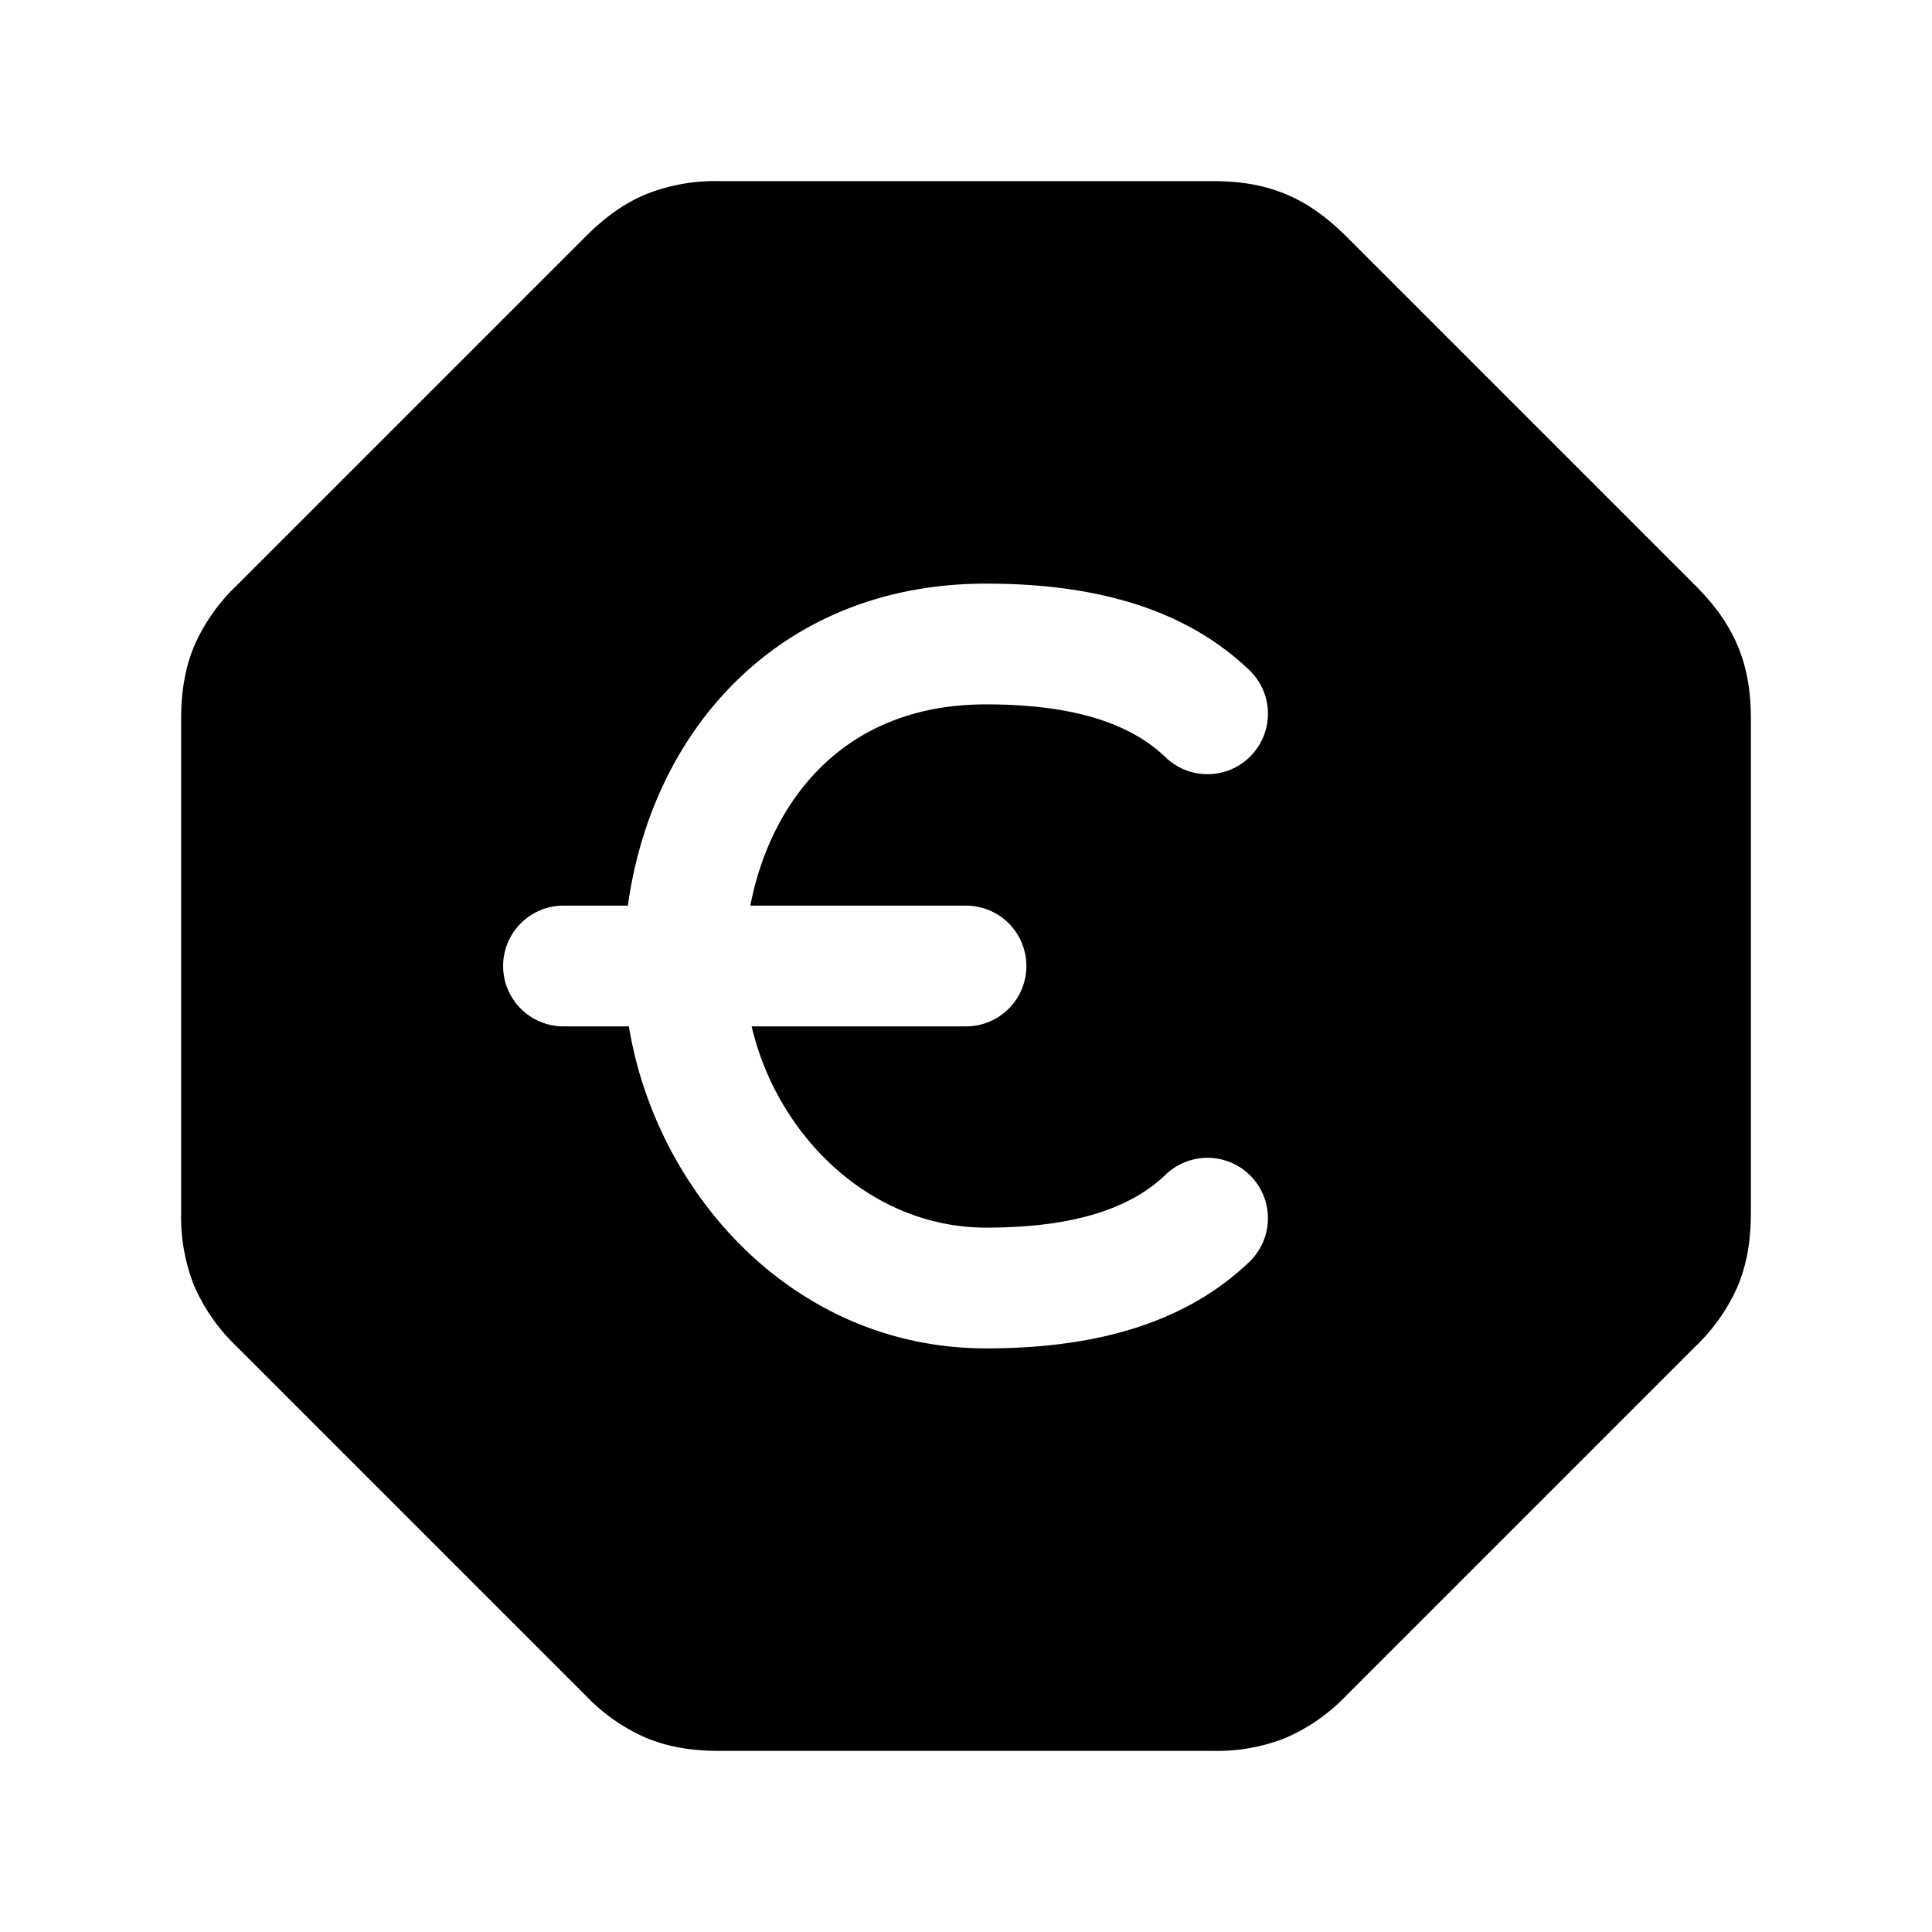
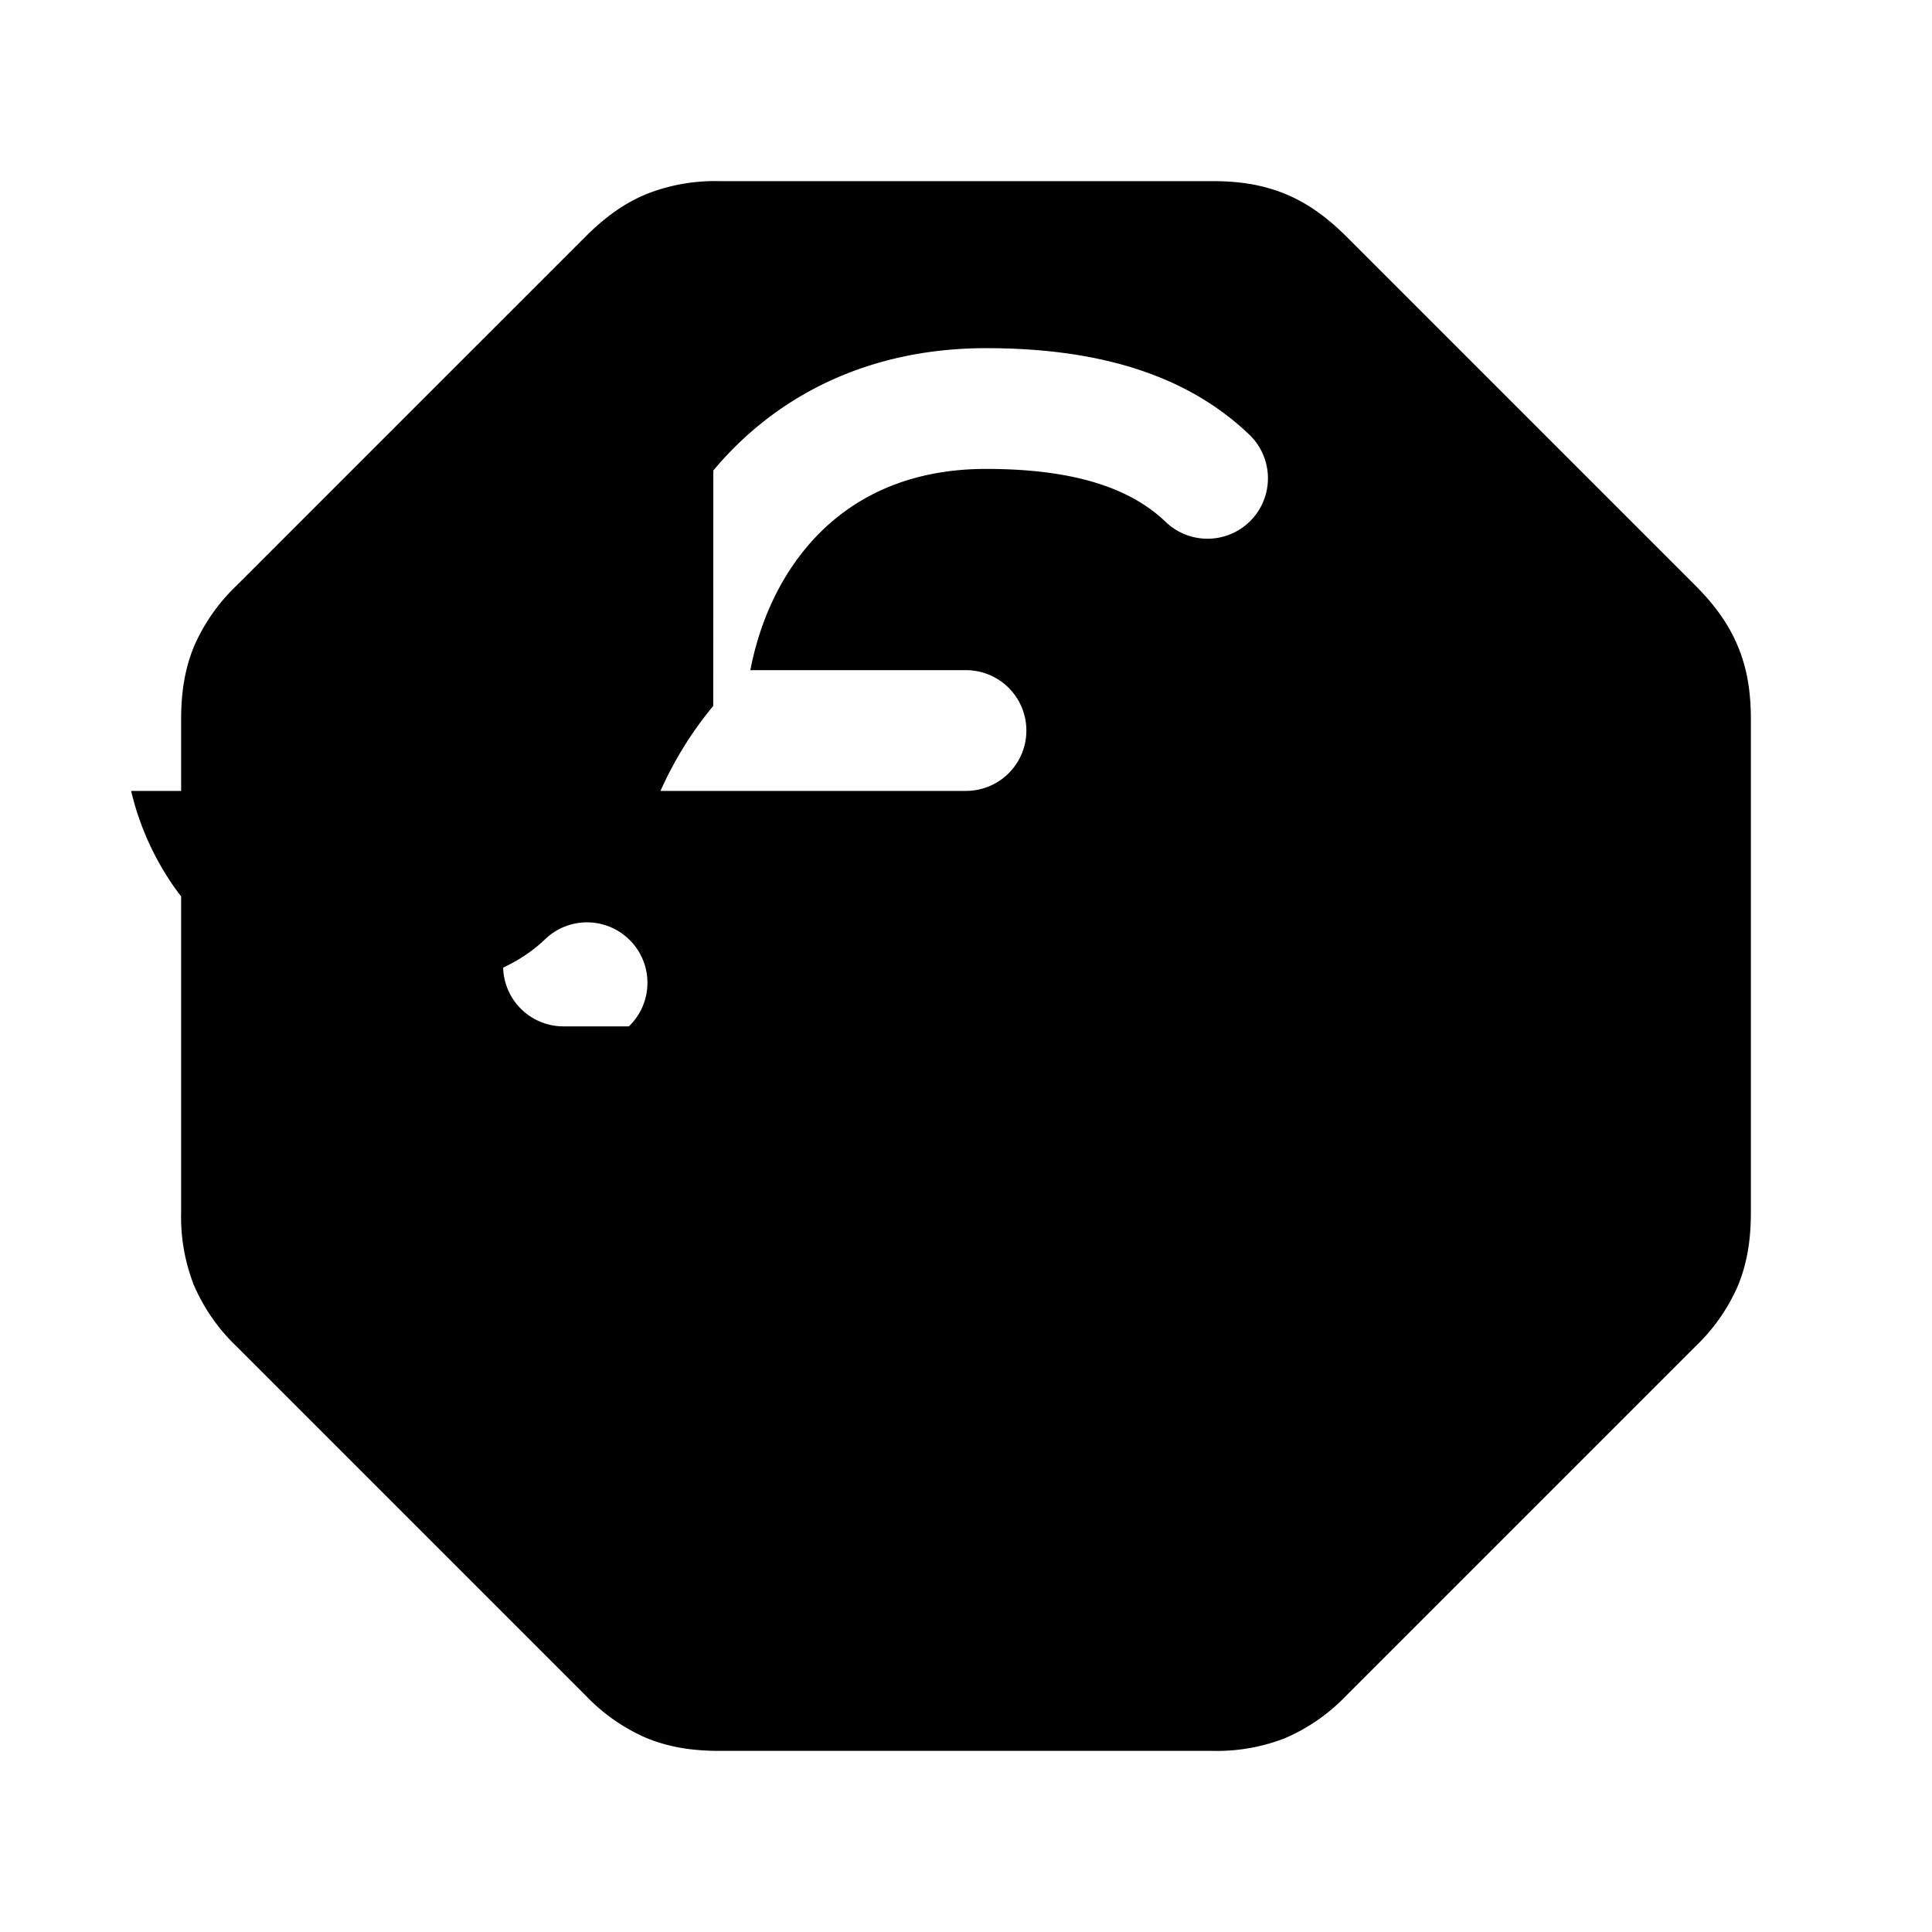
<svg xmlns="http://www.w3.org/2000/svg" width="24" height="24" fill="currentColor" viewBox="0 0 24 24">
-   <path d="M8.037 2.408a2.32 2.32 0 0 1 .9-.158h6.126c.302 0 .602.036.9.158.299.122.54.31.762.53l4.337 4.337c.22.221.408.463.53.762.123.298.158.598.158.9v6.126c0 .313-.039.616-.163.914a2.32 2.32 0 0 1-.525.748l-4.337 4.337a2.317 2.317 0 0 1-.762.53 2.32 2.32 0 0 1-.9.158H8.937c-.313 0-.616-.039-.914-.163a2.319 2.319 0 0 1-.748-.525l-4.337-4.337a2.317 2.317 0 0 1-.53-.762 2.32 2.32 0 0 1-.158-.9V8.937c0-.313.039-.616.163-.914a2.32 2.32 0 0 1 .525-.748l4.337-4.337c.221-.22.463-.408.762-.53M8.86 8.77c-.59.708-.937 1.583-1.06 2.48H7a.75.75 0 0 0 0 1.5h.812c.339 2.069 2.044 4 4.438 4 1.305 0 2.448-.287 3.27-1.075a.75.75 0 1 0-1.04-1.083c-.427.41-1.117.658-2.23.658-1.432 0-2.593-1.134-2.913-2.5H12a.75.75 0 0 0 0-1.5H9.321c.11-.573.345-1.102.693-1.52.481-.578 1.207-.98 2.236-.98 1.113 0 1.803.248 2.23.658a.75.75 0 1 0 1.04-1.083c-.822-.788-1.965-1.075-3.27-1.075-1.471 0-2.62.598-3.389 1.52" />
+   <path d="M8.037 2.408a2.32 2.32 0 0 1 .9-.158h6.126c.302 0 .602.036.9.158.299.122.54.31.762.53l4.337 4.337c.22.221.408.463.53.762.123.298.158.598.158.9v6.126c0 .313-.039.616-.163.914a2.32 2.32 0 0 1-.525.748l-4.337 4.337a2.317 2.317 0 0 1-.762.53 2.32 2.32 0 0 1-.9.158H8.937c-.313 0-.616-.039-.914-.163a2.319 2.319 0 0 1-.748-.525l-4.337-4.337a2.317 2.317 0 0 1-.53-.762 2.32 2.32 0 0 1-.158-.9V8.937c0-.313.039-.616.163-.914a2.32 2.32 0 0 1 .525-.748l4.337-4.337c.221-.22.463-.408.762-.53M8.86 8.77c-.59.708-.937 1.583-1.06 2.48H7a.75.75 0 0 0 0 1.5h.812a.75.75 0 1 0-1.04-1.083c-.427.41-1.117.658-2.23.658-1.432 0-2.593-1.134-2.913-2.5H12a.75.75 0 0 0 0-1.5H9.321c.11-.573.345-1.102.693-1.52.481-.578 1.207-.98 2.236-.98 1.113 0 1.803.248 2.23.658a.75.75 0 1 0 1.04-1.083c-.822-.788-1.965-1.075-3.27-1.075-1.471 0-2.62.598-3.389 1.52" />
</svg>